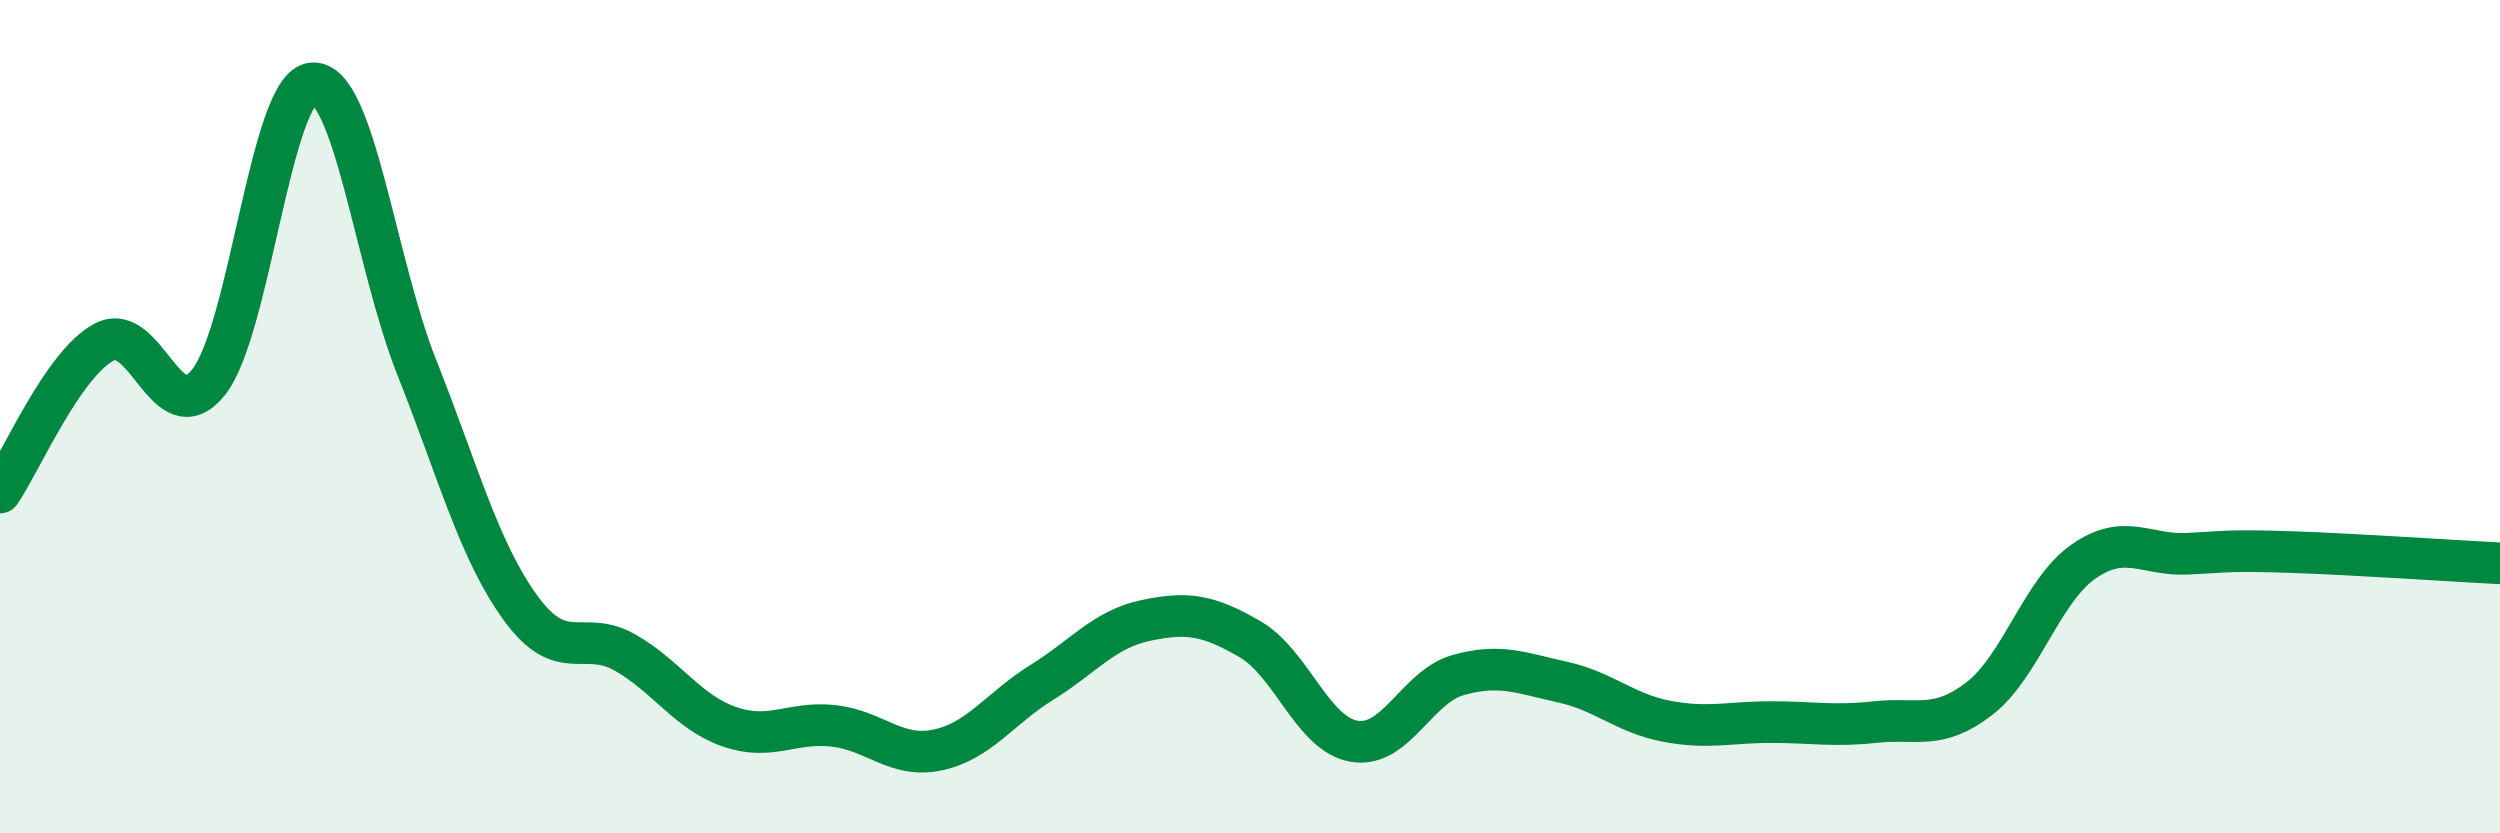
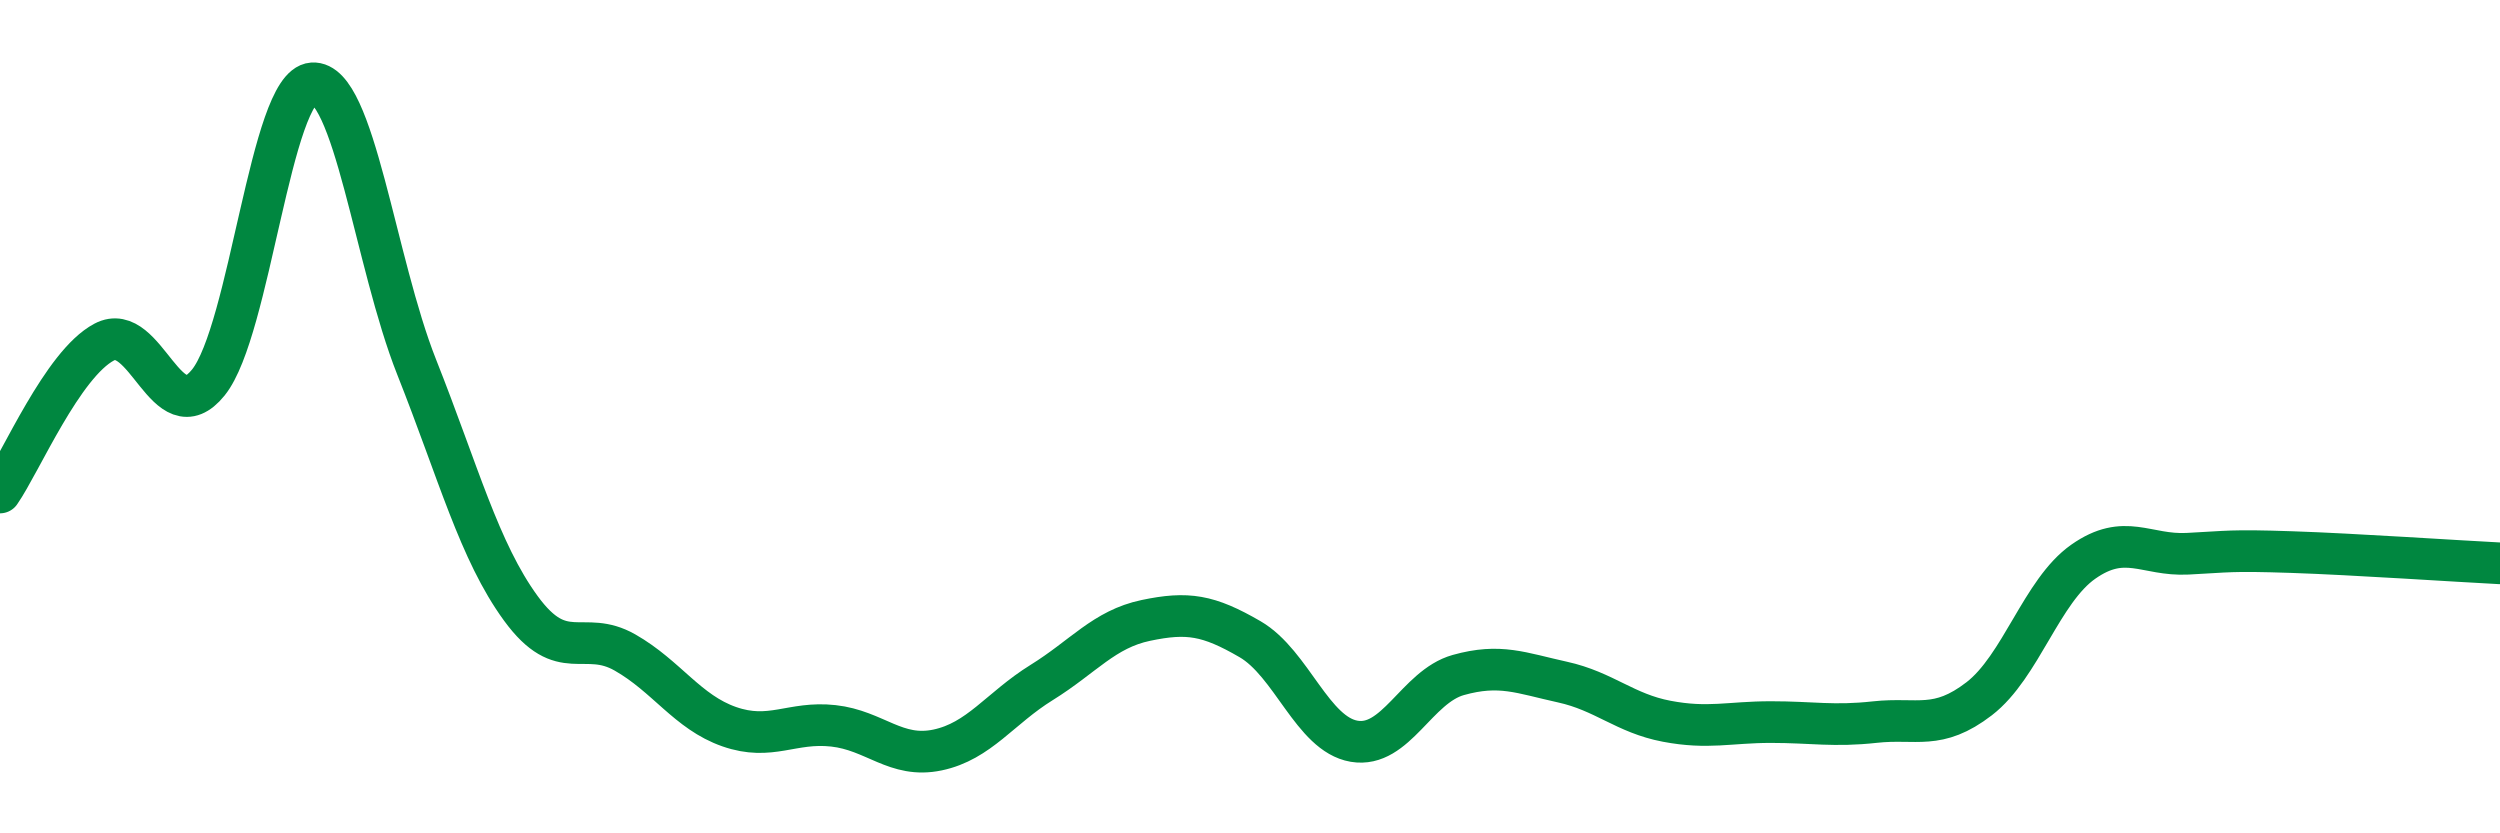
<svg xmlns="http://www.w3.org/2000/svg" width="60" height="20" viewBox="0 0 60 20">
-   <path d="M 0,11.82 C 0.5,11.1 1.5,8.74 2.5,8.21 C 3.5,7.68 4,10.42 5,9.18 C 6,7.94 6.5,2.07 7.5,2 C 8.5,1.93 9,6.29 10,8.81 C 11,11.33 11.5,13.23 12.5,14.6 C 13.5,15.97 14,15.09 15,15.66 C 16,16.23 16.5,17.09 17.5,17.44 C 18.5,17.79 19,17.31 20,17.42 C 21,17.53 21.5,18.21 22.5,18 C 23.5,17.79 24,17 25,16.38 C 26,15.76 26.5,15.1 27.5,14.89 C 28.5,14.68 29,14.76 30,15.34 C 31,15.92 31.5,17.62 32.5,17.79 C 33.5,17.96 34,16.48 35,16.2 C 36,15.92 36.5,16.15 37.5,16.37 C 38.5,16.59 39,17.12 40,17.31 C 41,17.5 41.5,17.33 42.5,17.33 C 43.5,17.33 44,17.44 45,17.33 C 46,17.22 46.5,17.54 47.5,16.77 C 48.5,16 49,14.18 50,13.48 C 51,12.78 51.5,13.34 52.5,13.29 C 53.5,13.24 53.5,13.2 55,13.25 C 56.5,13.3 59,13.47 60,13.52L60 20L0 20Z" fill="#008740" opacity="0.1" stroke-linecap="round" stroke-linejoin="round" />
  <path d="M 0,11.82 C 0.5,11.1 1.5,8.74 2.5,8.21 C 3.5,7.68 4,10.42 5,9.18 C 6,7.94 6.5,2.07 7.5,2 C 8.5,1.93 9,6.29 10,8.81 C 11,11.33 11.5,13.23 12.5,14.6 C 13.5,15.97 14,15.09 15,15.66 C 16,16.23 16.5,17.09 17.5,17.44 C 18.5,17.79 19,17.31 20,17.42 C 21,17.53 21.5,18.21 22.5,18 C 23.5,17.79 24,17 25,16.38 C 26,15.76 26.5,15.1 27.5,14.89 C 28.5,14.68 29,14.76 30,15.34 C 31,15.92 31.5,17.62 32.5,17.79 C 33.5,17.96 34,16.48 35,16.2 C 36,15.92 36.5,16.15 37.5,16.37 C 38.5,16.59 39,17.12 40,17.31 C 41,17.5 41.5,17.33 42.5,17.33 C 43.5,17.33 44,17.44 45,17.33 C 46,17.22 46.5,17.54 47.5,16.77 C 48.5,16 49,14.18 50,13.48 C 51,12.78 51.5,13.34 52.5,13.29 C 53.5,13.24 53.5,13.2 55,13.25 C 56.5,13.3 59,13.47 60,13.52" stroke="#008740" stroke-width="1" fill="none" stroke-linecap="round" stroke-linejoin="round" />
</svg>